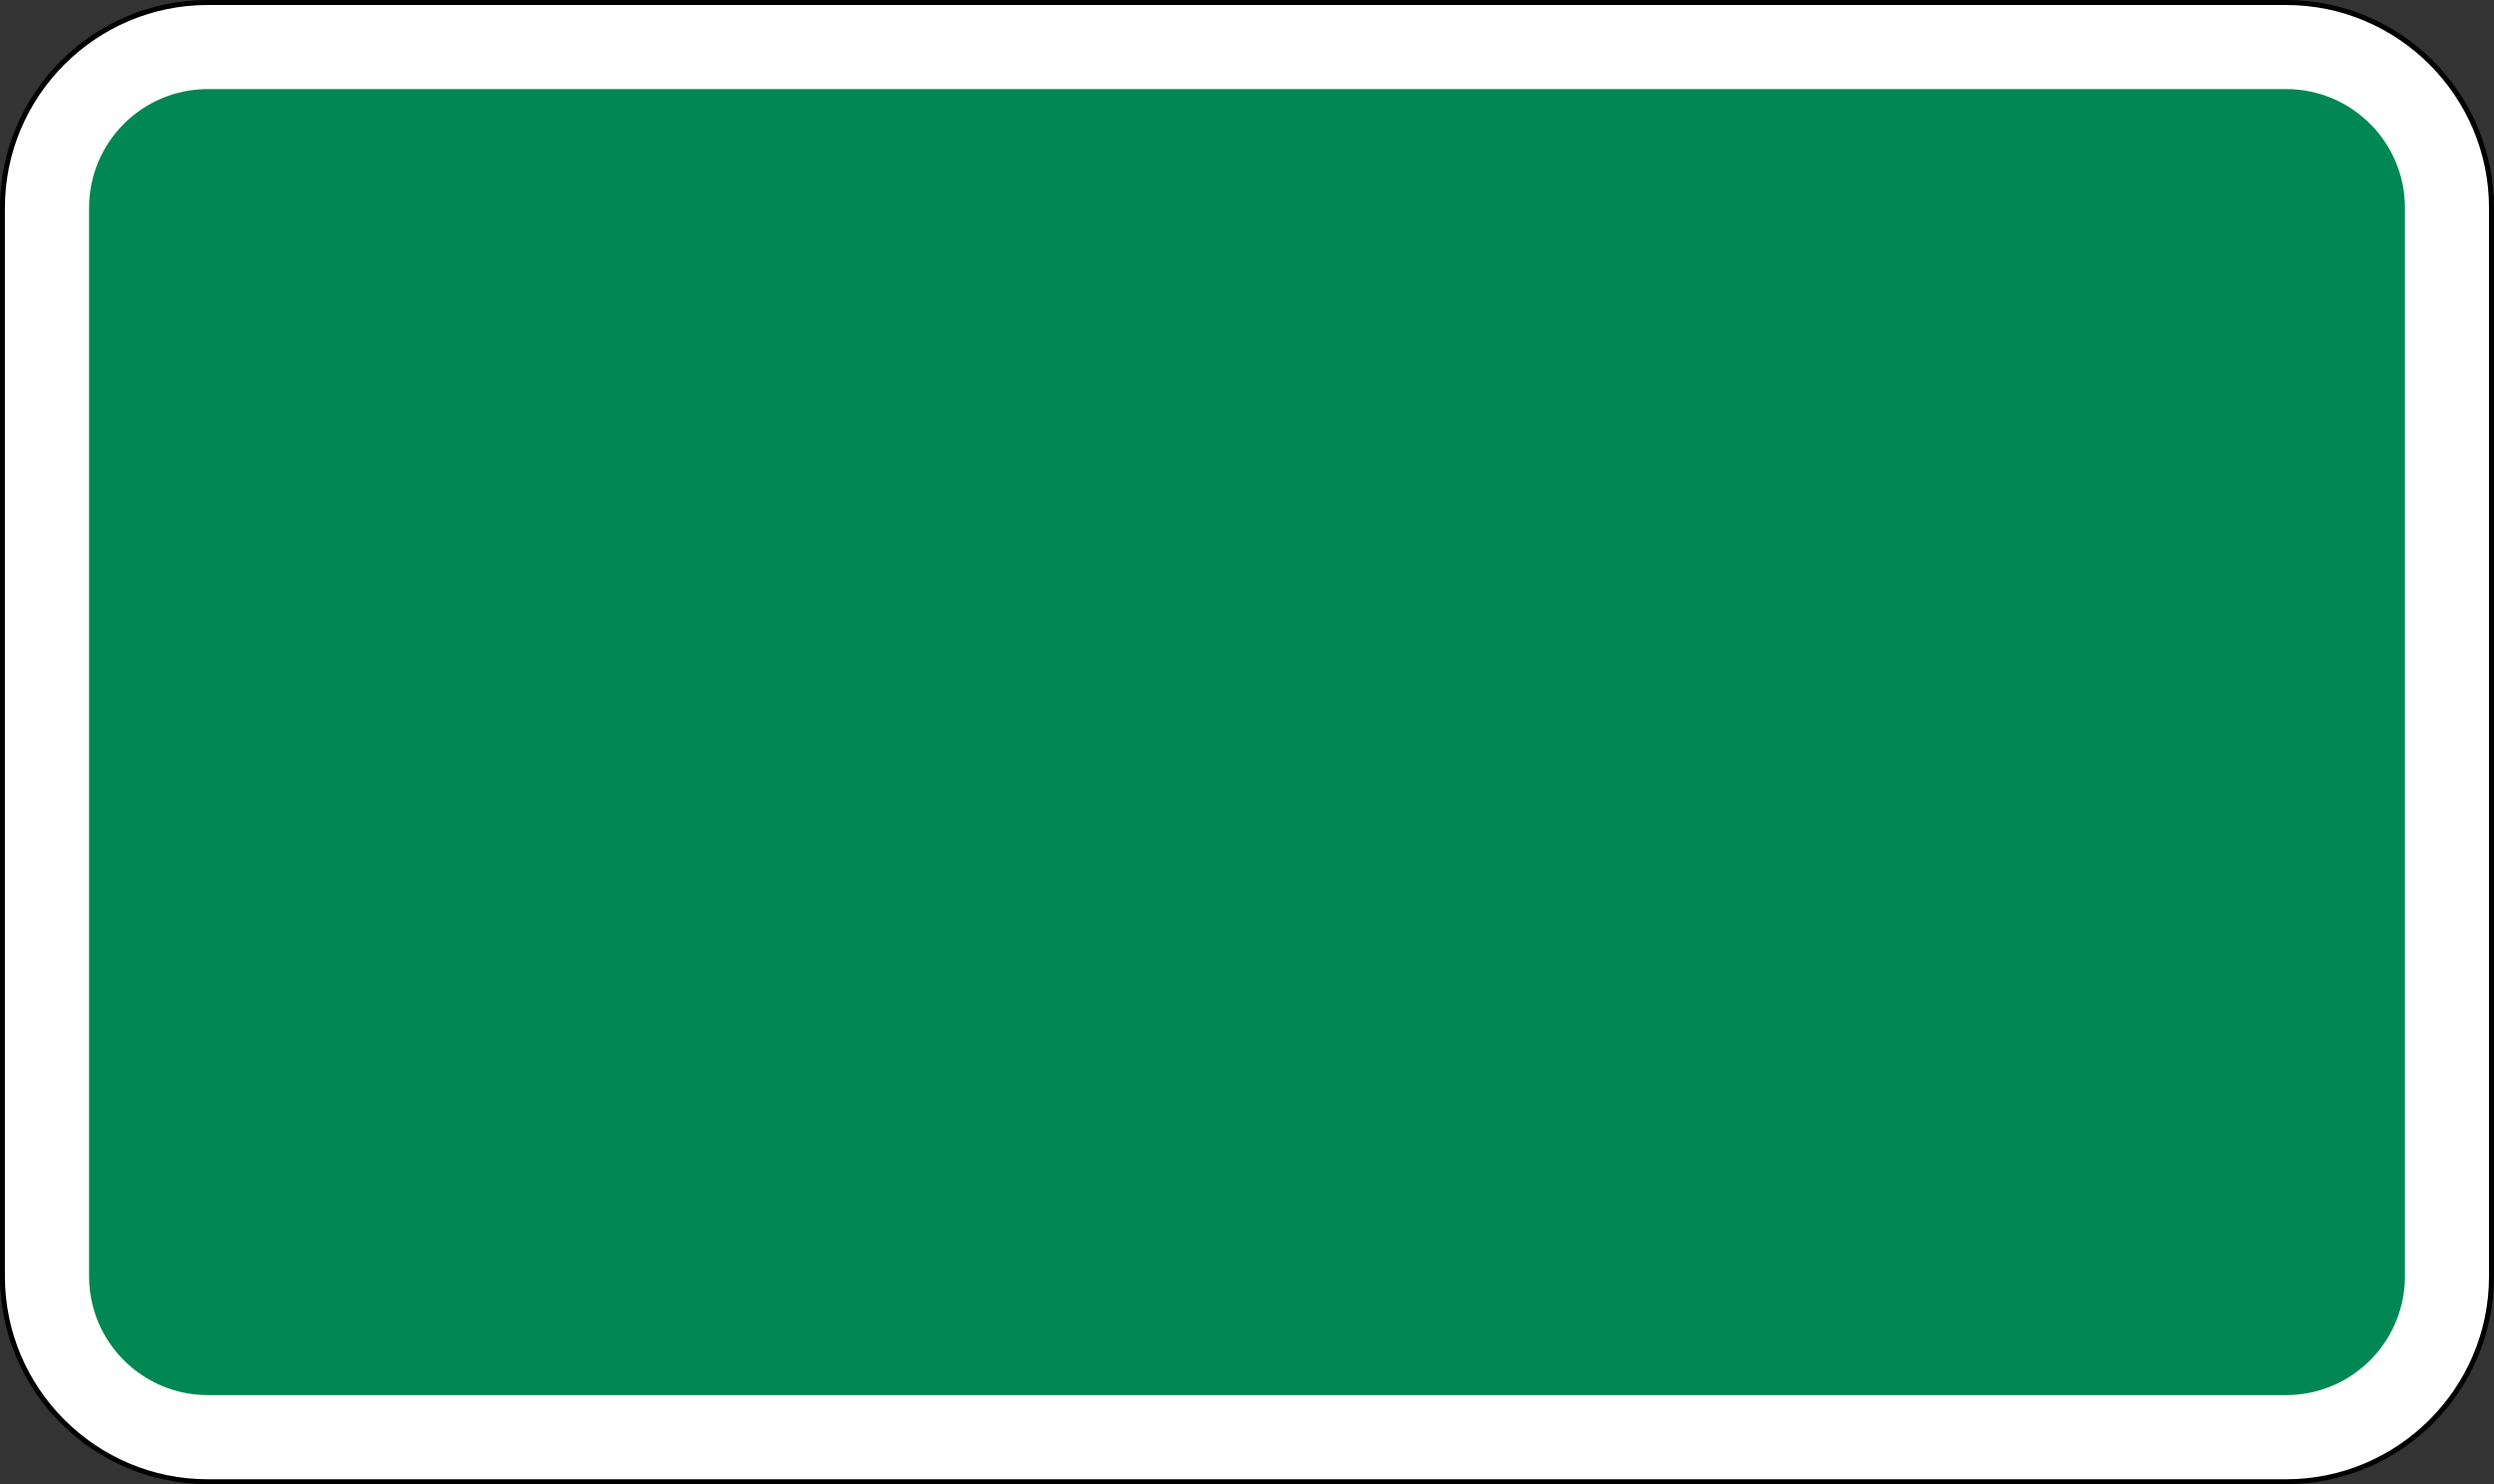
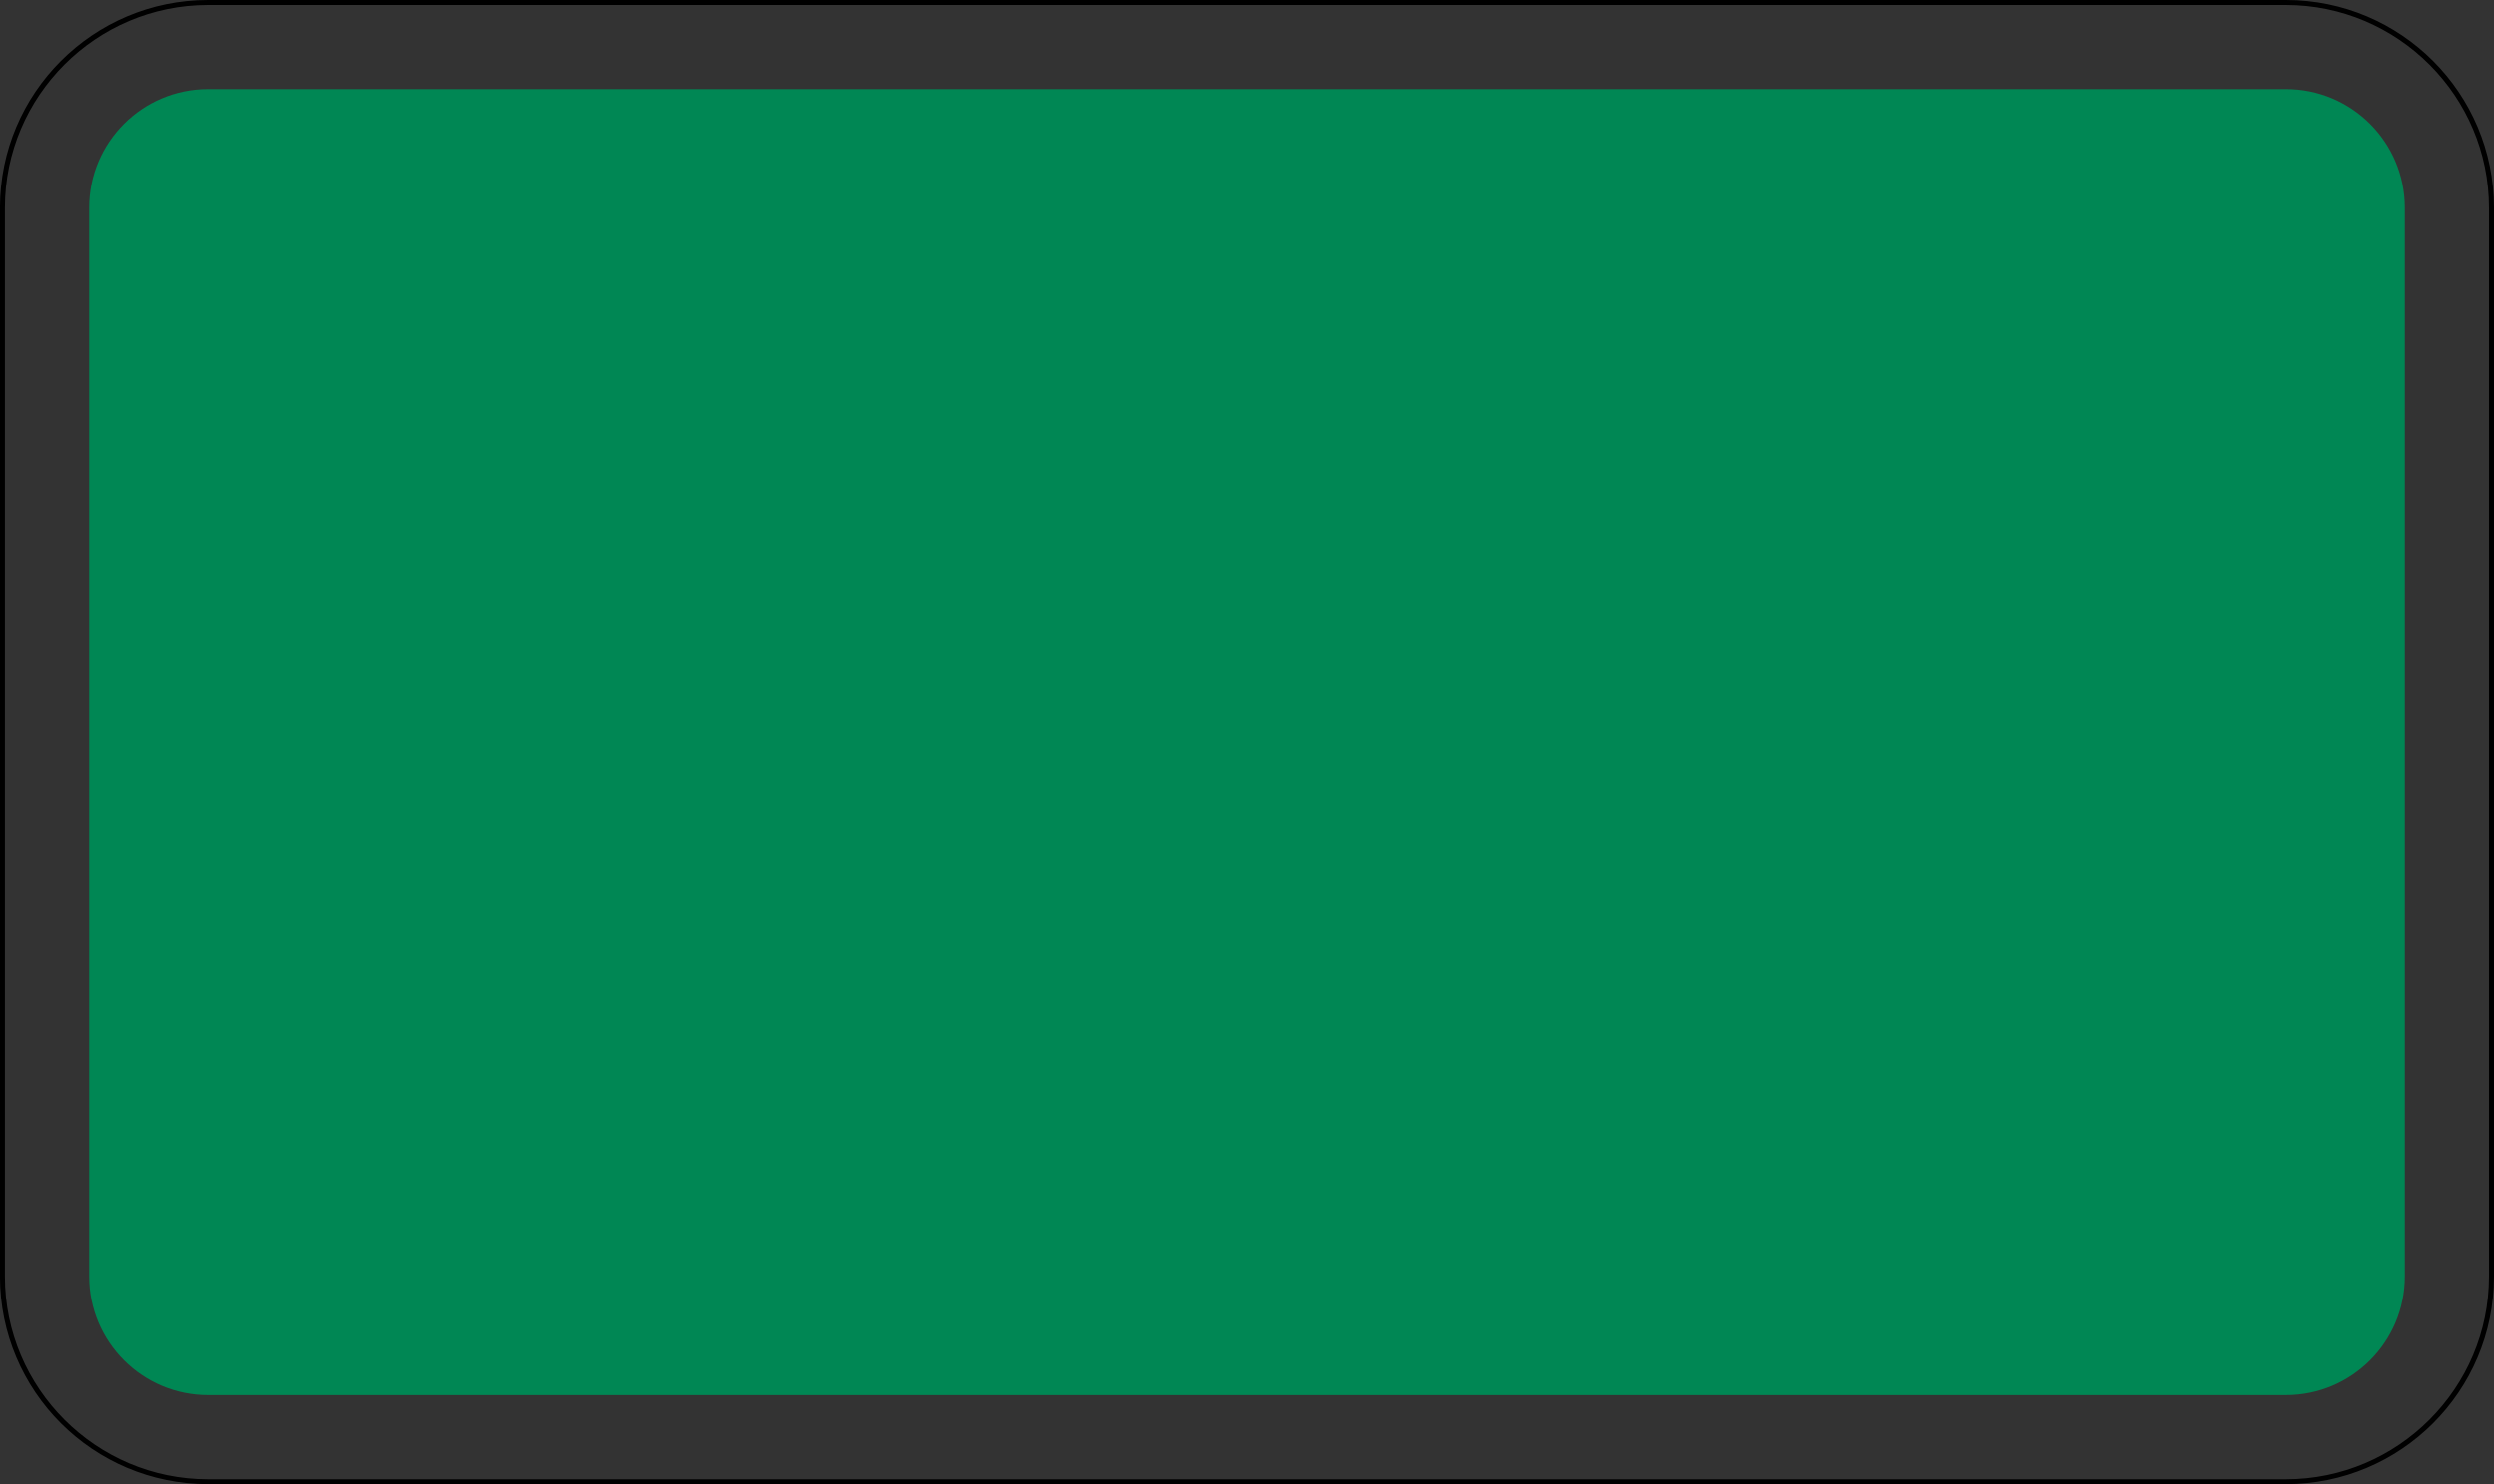
<svg xmlns="http://www.w3.org/2000/svg" xmlns:ns1="http://www.inkscape.org/namespaces/inkscape" xmlns:ns2="http://sodipodi.sourceforge.net/DTD/sodipodi-0.dtd" width="62.447mm" height="37.172mm" viewBox="0 0 62.447 37.172" version="1.1" id="svg387" ns1:version="0.92.4 (33fec40, 2019-01-16)" ns2:docname="410.svg">
  <rect x="0" y="0" width="62.447" height="37.172" fill="#333333" stroke="none" />
  <defs id="defs381" />
  <ns2:namedview id="base" pagecolor="#ffffff" bordercolor="#666666" borderopacity="1.0" ns1:pageopacity="0.0" ns1:pageshadow="2" ns1:zoom="0.35" ns1:cx="232.29571" ns1:cy="21.675445" ns1:document-units="mm" ns1:current-layer="layer1" showgrid="false" fit-margin-top="0" fit-margin-left="0" fit-margin-right="0" fit-margin-bottom="0" ns1:window-width="1366" ns1:window-height="740" ns1:window-x="1920" ns1:window-y="0" ns1:window-maximized="1" />
  <g ns1:label="Layer 1" ns1:groupmode="layer" id="layer1" transform="translate(-44.372,-117.396)">
-     <path d="m 49.575,117.46 c -2.834,0 -5.141,2.305 -5.141,5.141 v 26.763 c 0,2.836 2.306,5.141 5.141,5.141 h 52.04 c 2.834,0 5.142,-2.305 5.142,-5.141 v -26.763 c 0,-2.836 -2.308,-5.141 -5.142,-5.141" style="fill:#ffffff;fill-opacity:1;fill-rule:nonzero;stroke:none;stroke-width:0.331" id="path3389" ns1:connector-curvature="0" />
    <path d="m 49.575,154.446 c -2.801,0 -5.08,-2.282 -5.08,-5.08 v -26.763 c 0,-2.801 2.279,-5.082 5.08,-5.082 h 52.04 c 2.798,0 5.079,2.282 5.079,5.082 v 26.763 c 0,2.798 -2.28,5.08 -5.079,5.08 z m 52.04,-37.05 H 49.575 c -2.873,0 -5.204,2.332 -5.204,5.206 v 26.763 c 0,2.873 2.331,5.203 5.204,5.203 h 52.04 c 2.874,0 5.204,-2.329 5.204,-5.203 v -26.763 c 0,-2.874 -2.329,-5.206 -5.204,-5.206" style="fill:#000000;fill-opacity:1;fill-rule:nonzero;stroke:none;stroke-width:0.331" id="path3391" ns1:connector-curvature="0" />
    <path d="m 49.575,152.338 c -1.641,0 -2.973,-1.333 -2.973,-2.974 v -26.763 c 0,-1.643 1.332,-2.974 2.973,-2.974 h 52.04 c 1.642,0 2.974,1.331 2.974,2.974 v 26.763 c 0,1.641 -1.332,2.974 -2.974,2.974" style="fill:#008754;fill-opacity:1;fill-rule:nonzero;stroke:none;stroke-width:0.331" id="path3393" ns1:connector-curvature="0" />
  </g>
</svg>